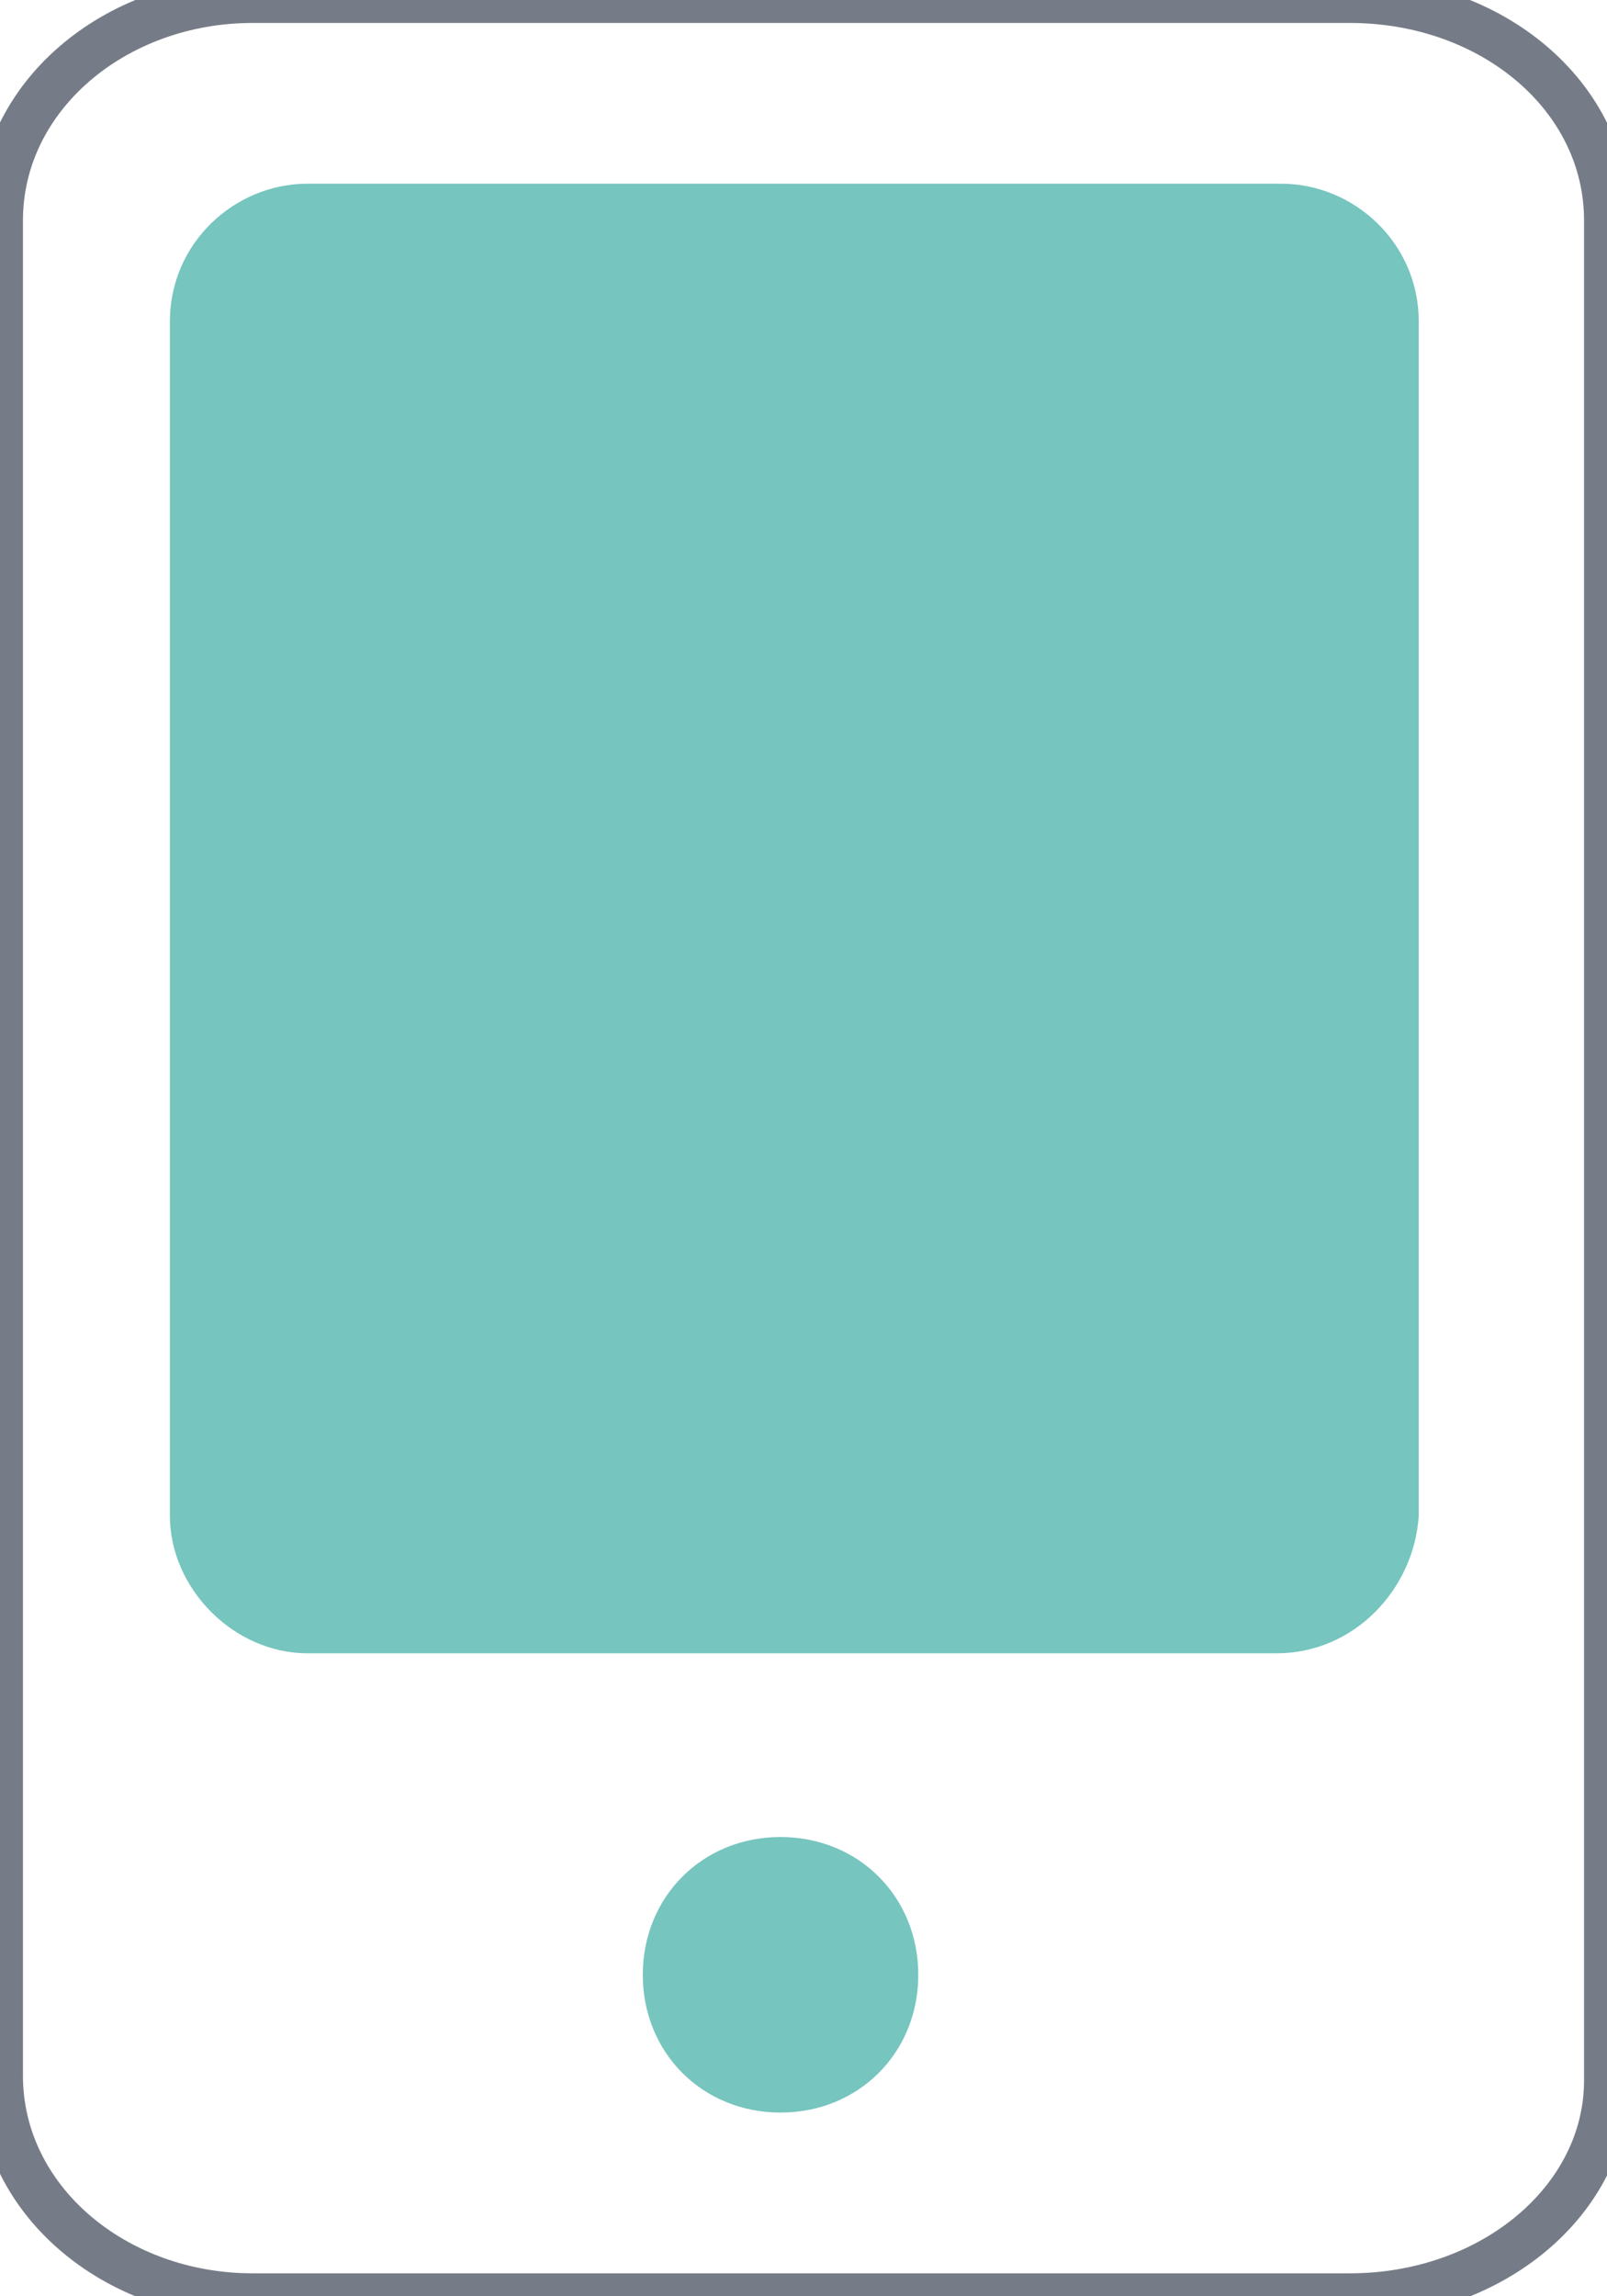
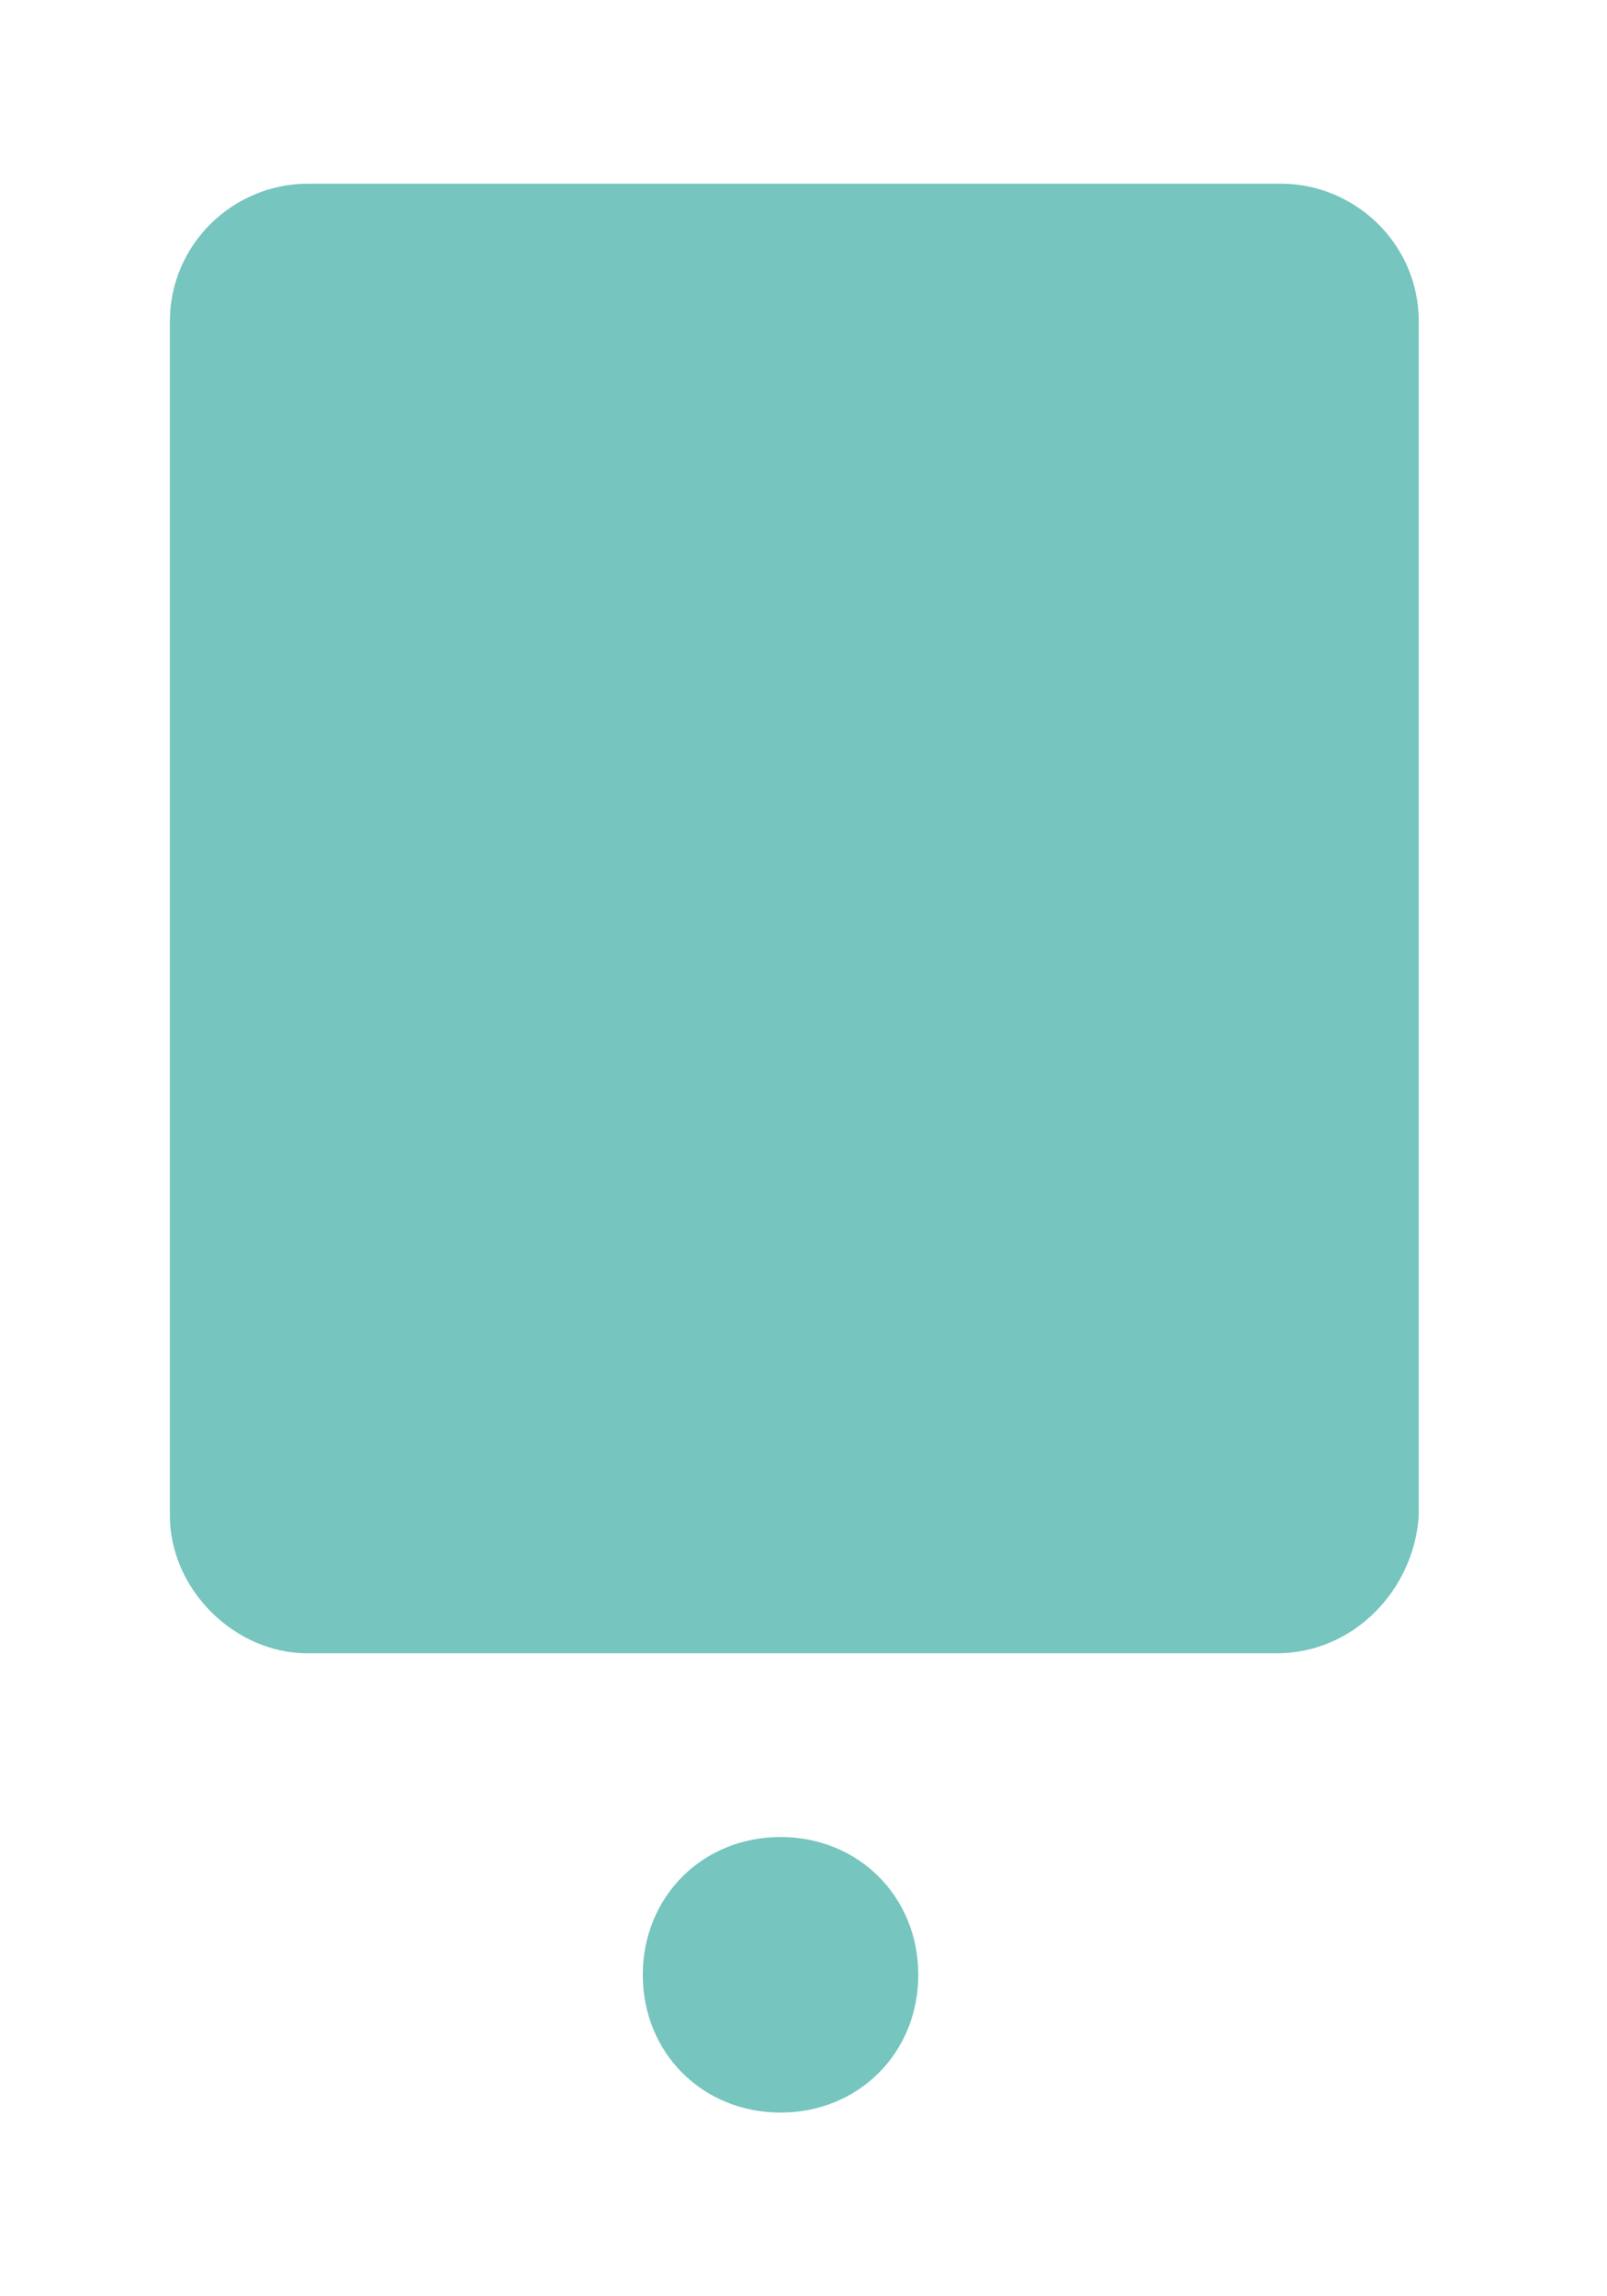
<svg xmlns="http://www.w3.org/2000/svg" version="1.1" id="Layer_1" x="0px" y="0px" viewBox="0 0 35 50" style="enable-background:new 0 0 35 50;" xml:space="preserve">
  <style type="text/css">
	.st0{fill:none;stroke:#767C87;}
	.st1{fill:#76C5BF;}
</style>
  <title>icon_mobile_green</title>
  <desc>Created with Sketch.</desc>
-   <path id="Stroke-1-Copy-2" class="st0" d="M29.4,50H5.5c-3,0-5.5-2.1-5.5-4.8V4.8C0,2.1,2.5,0,5.5,0h23.9C32.5,0,35,2.1,35,4.8v40.5  C35,47.9,32.5,50,29.4,50z" />
  <path id="Stroke-3-Copy-2" class="st1" d="M20,43c0,1.7-1.3,3-3,3s-3-1.3-3-3s1.3-3,3-3S20,41.3,20,43z" />
  <path class="st1" d="M27.8,36H6.7c-1.6,0-3-1.4-3-3V7c0-1.7,1.4-3,3-3h21.2c1.6,0,3,1.3,3,3V33C30.8,34.6,29.5,36,27.8,36z" />
</svg>